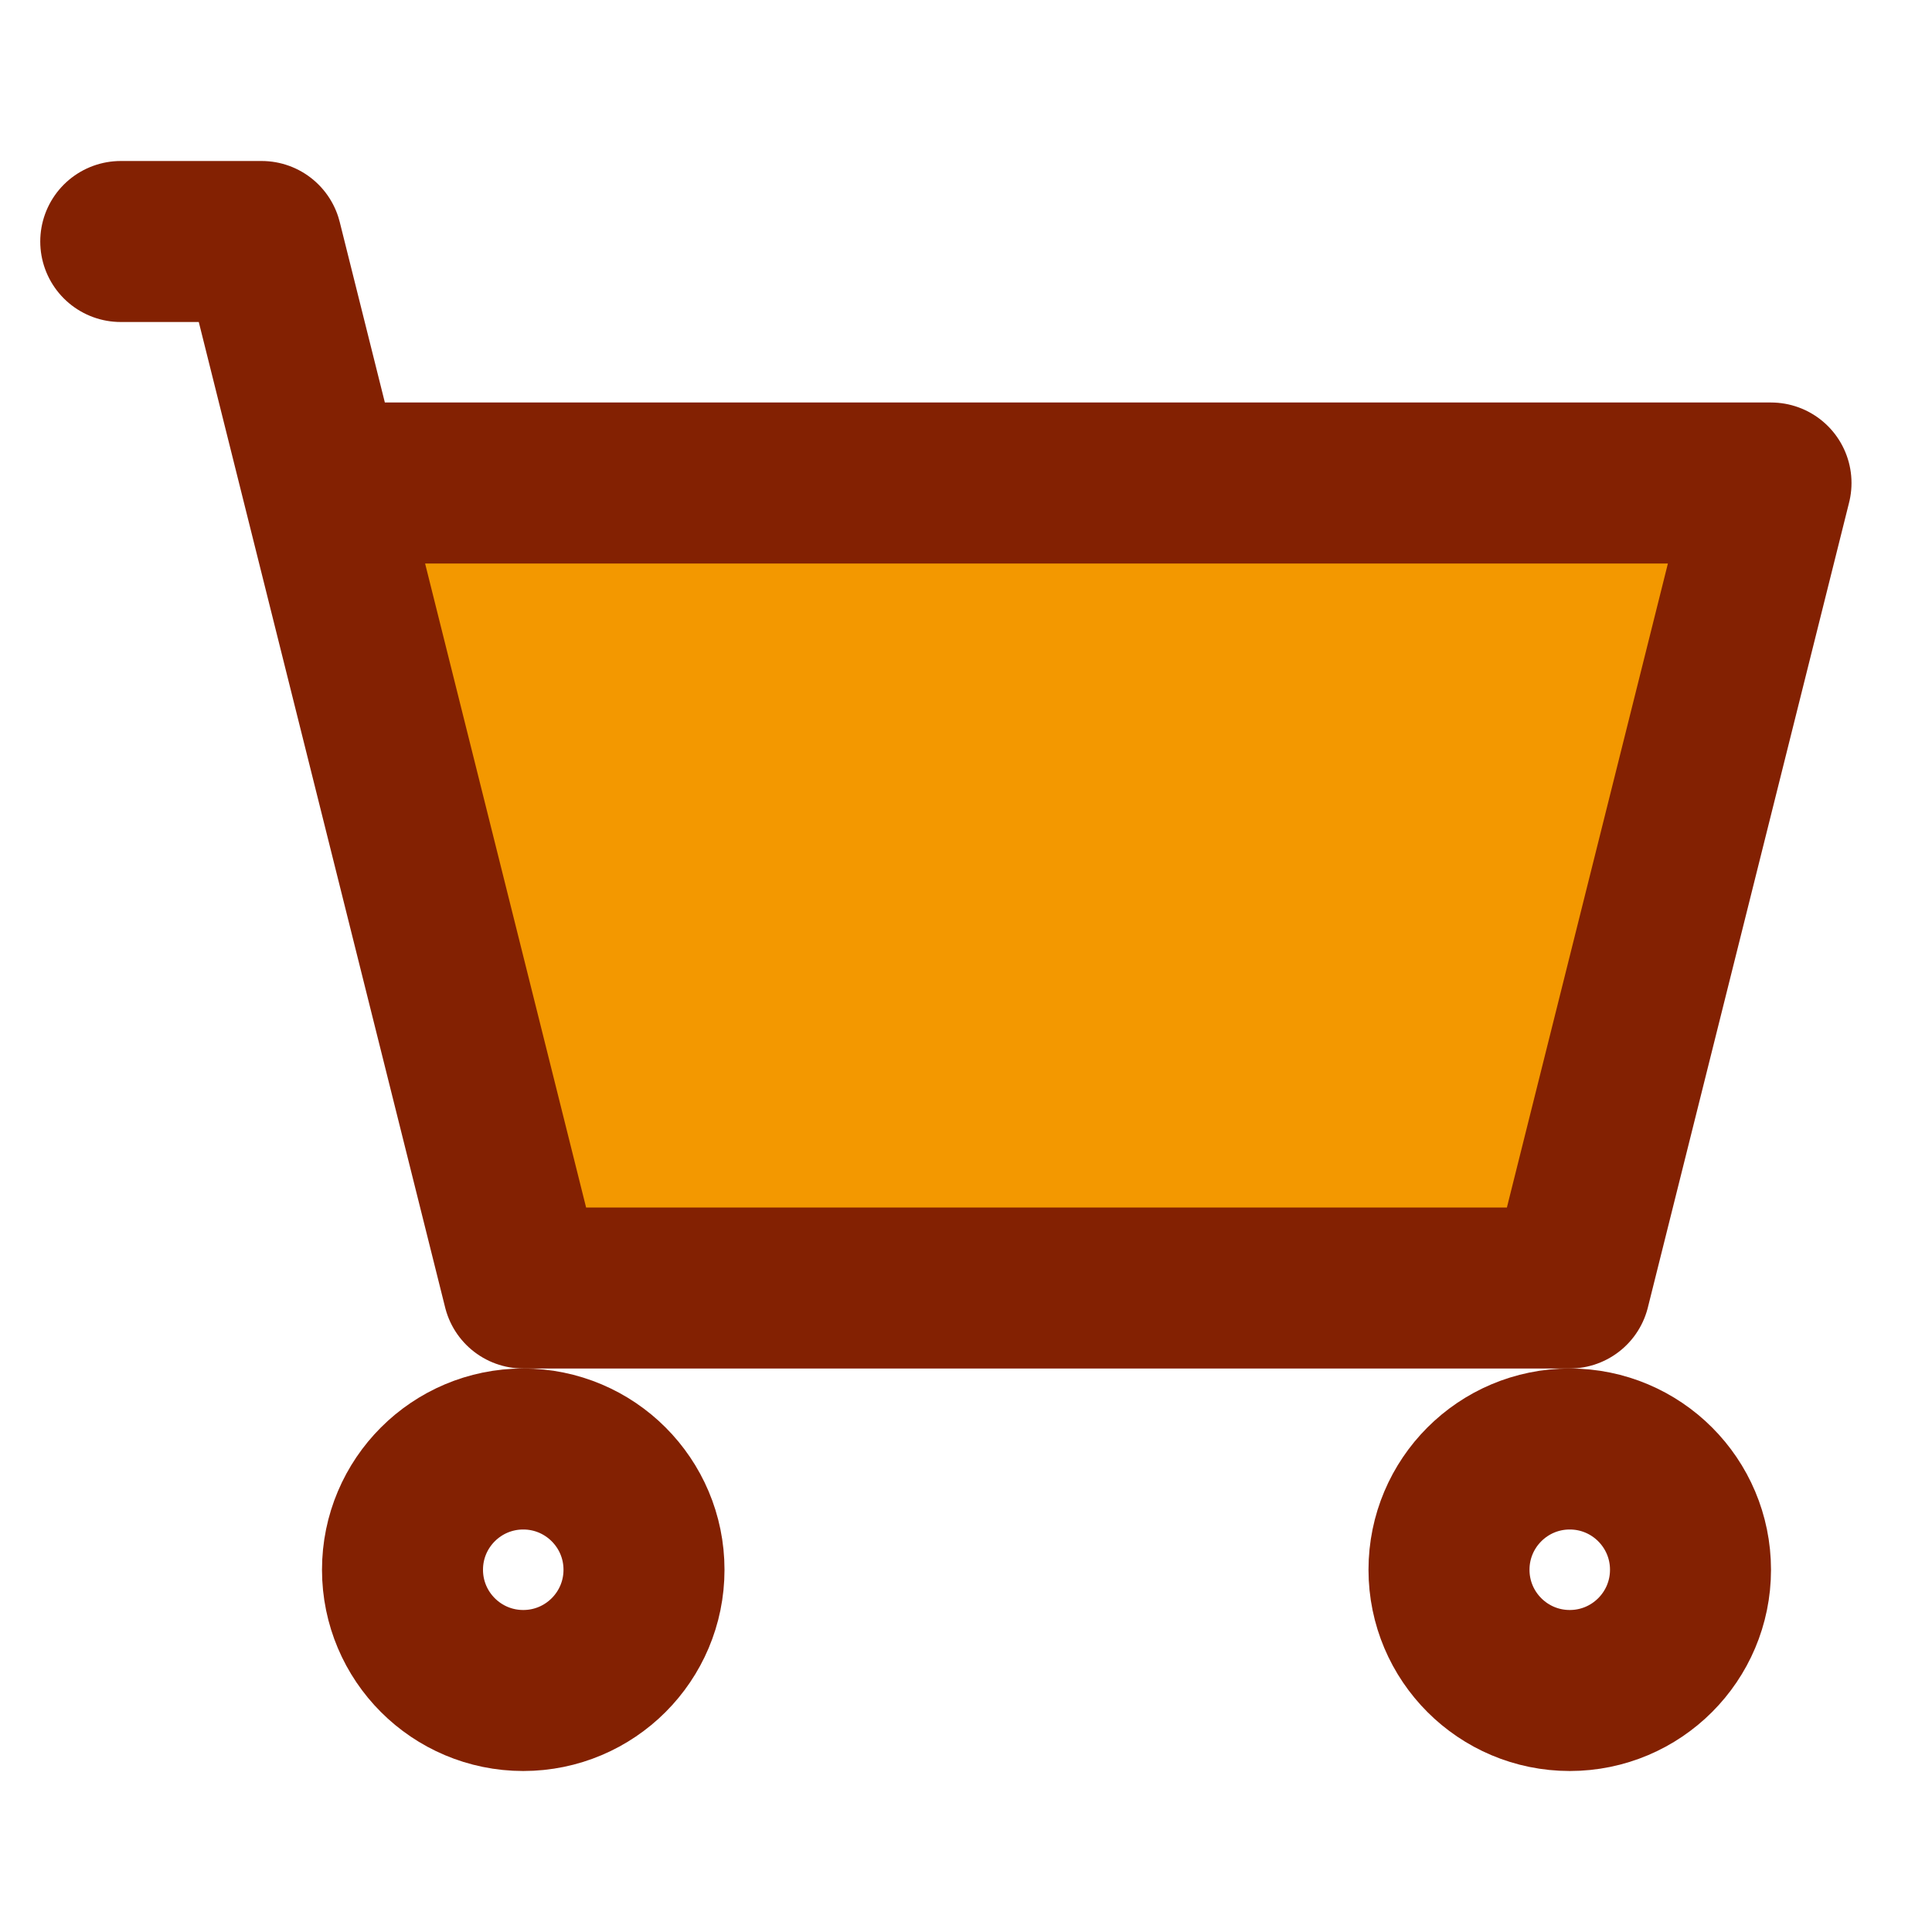
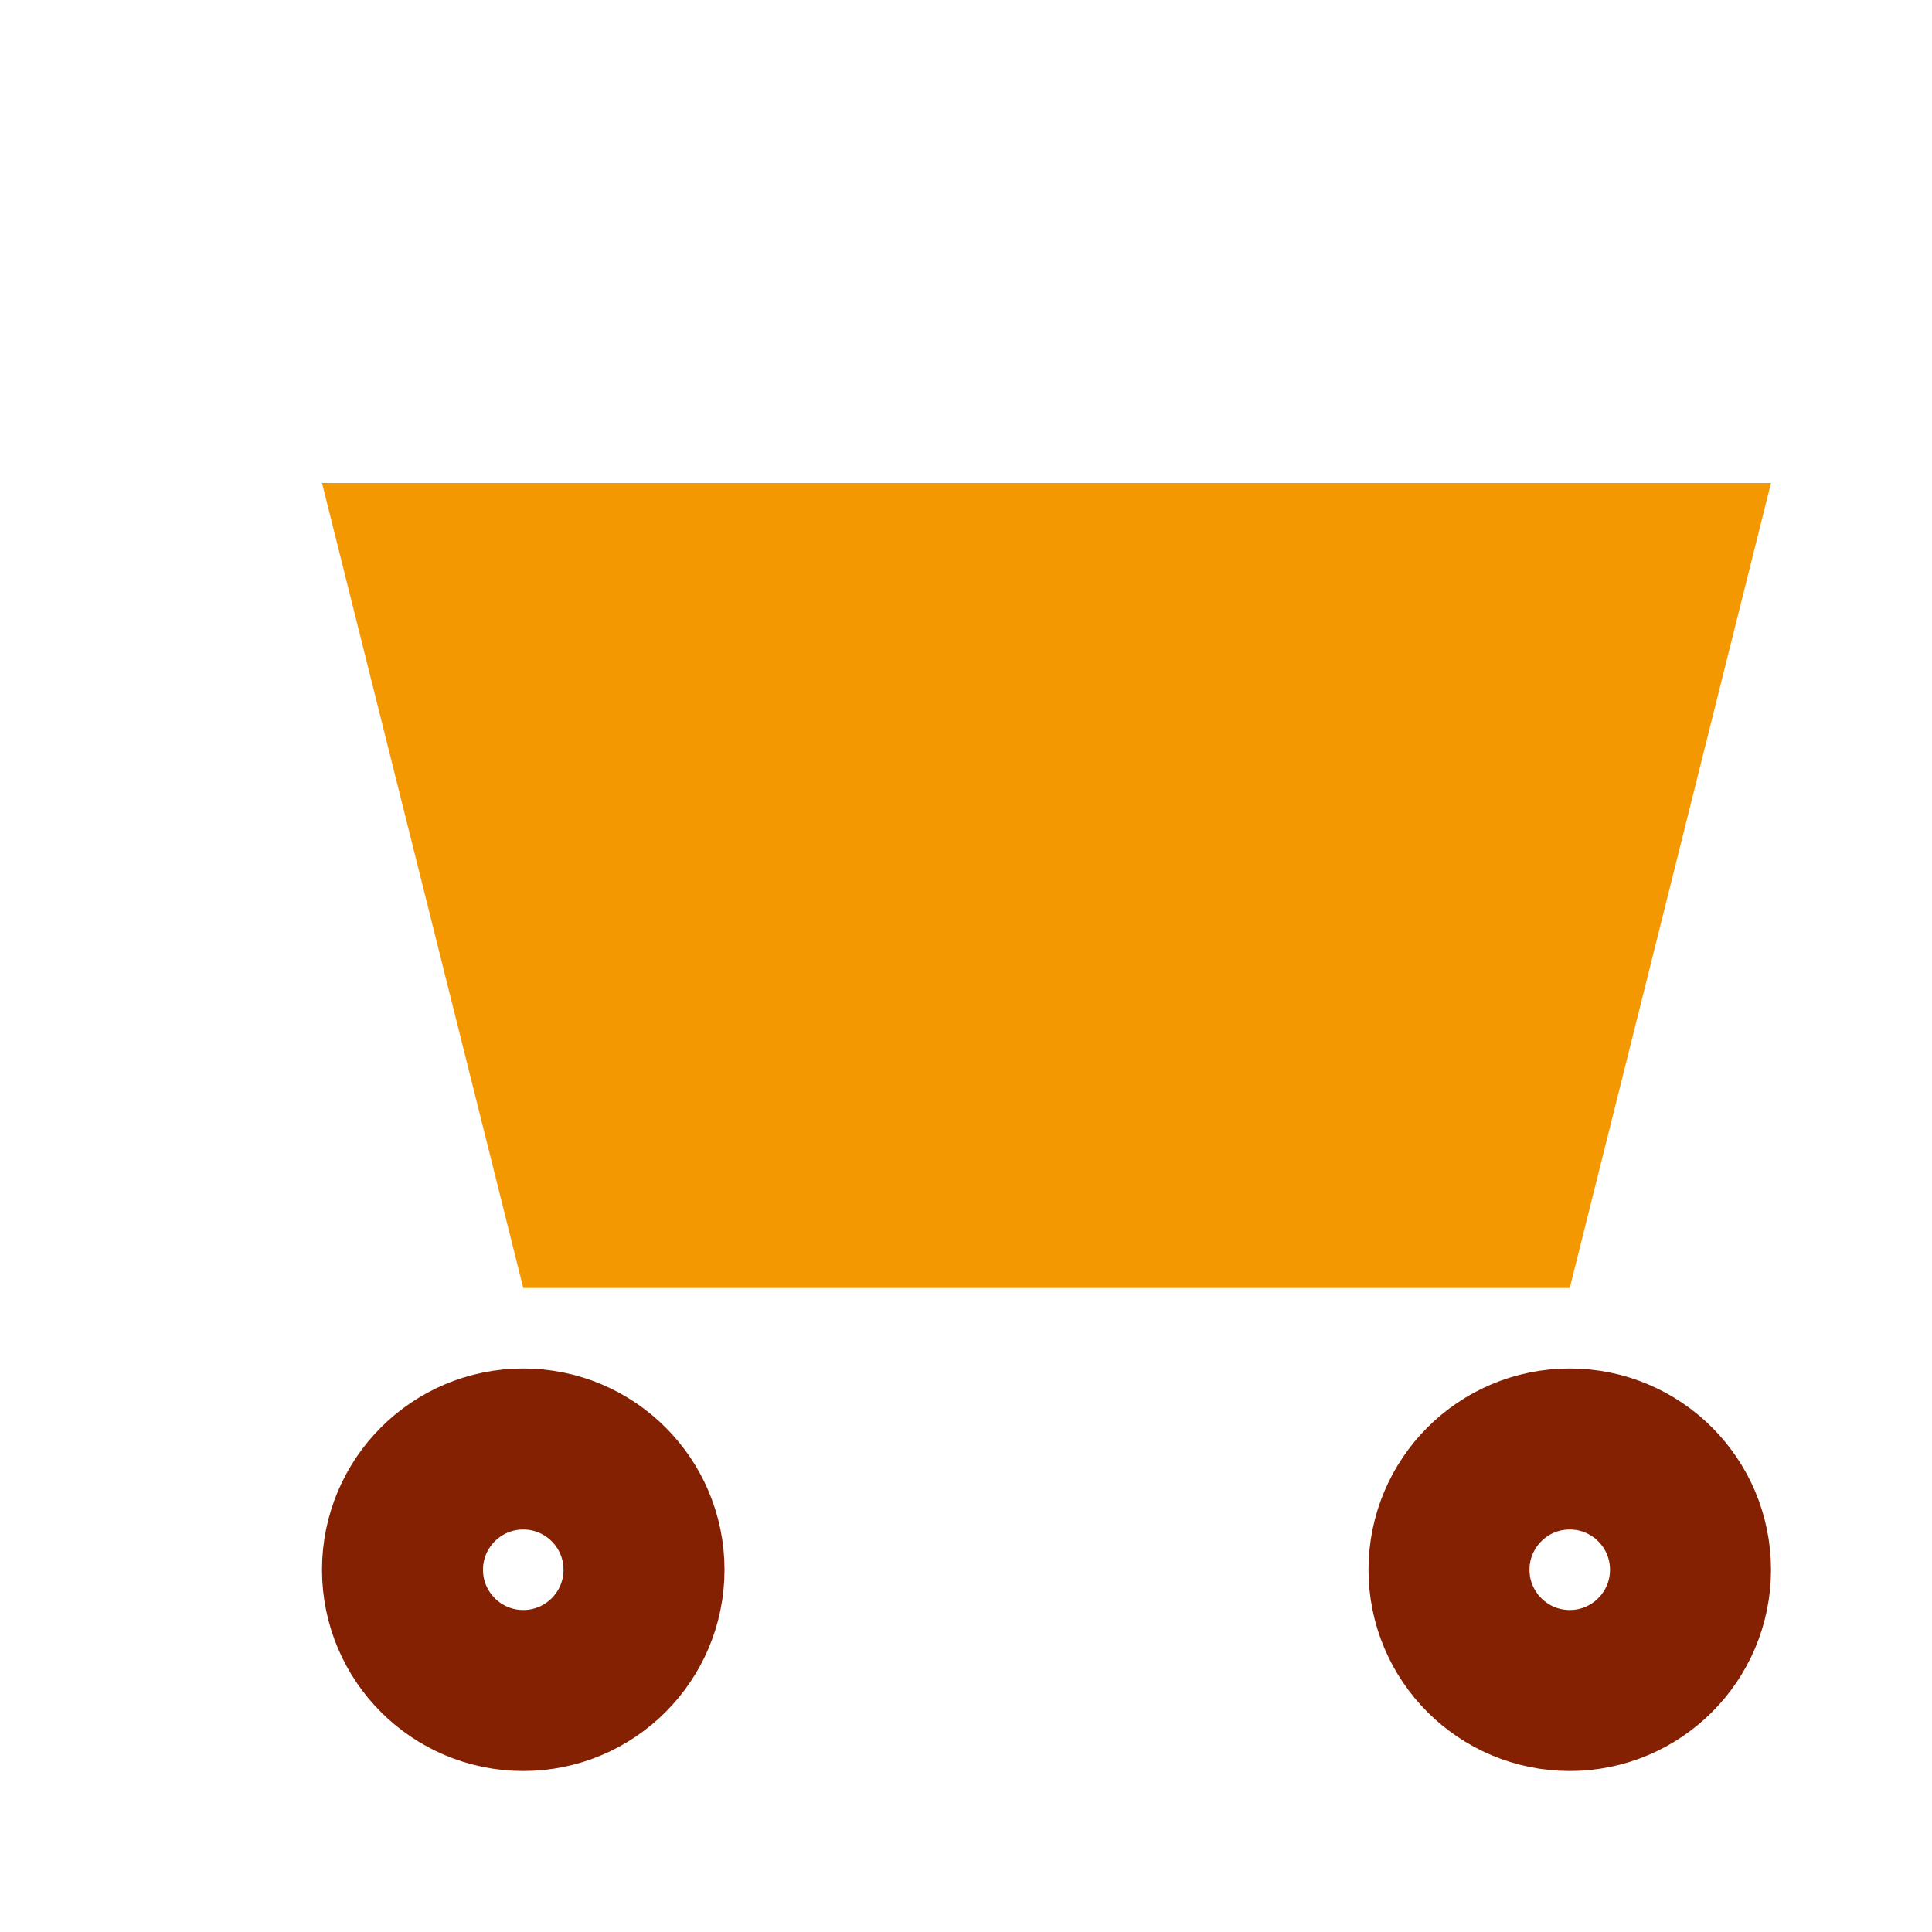
<svg xmlns="http://www.w3.org/2000/svg" width="24" height="24" viewBox="0 0 48 48" fill="none">
-   <path d="M39 32H13L8 12h36l-5 20Z" fill="#F39800" />
-   <path d="M3 6h3.5L8 12m0 0 5 20h26l5-20H8Z" stroke="#832102" stroke-width="4" stroke-linecap="round" stroke-linejoin="round" />
+   <path d="M39 32H13L8 12h36l-5 20" fill="#F39800" />
  <circle cx="13" cy="39" r="3" stroke="#832102" stroke-width="4" stroke-linecap="round" stroke-linejoin="round" />
  <circle cx="39" cy="39" r="3" stroke="#832102" stroke-width="4" stroke-linecap="round" stroke-linejoin="round" />
</svg>